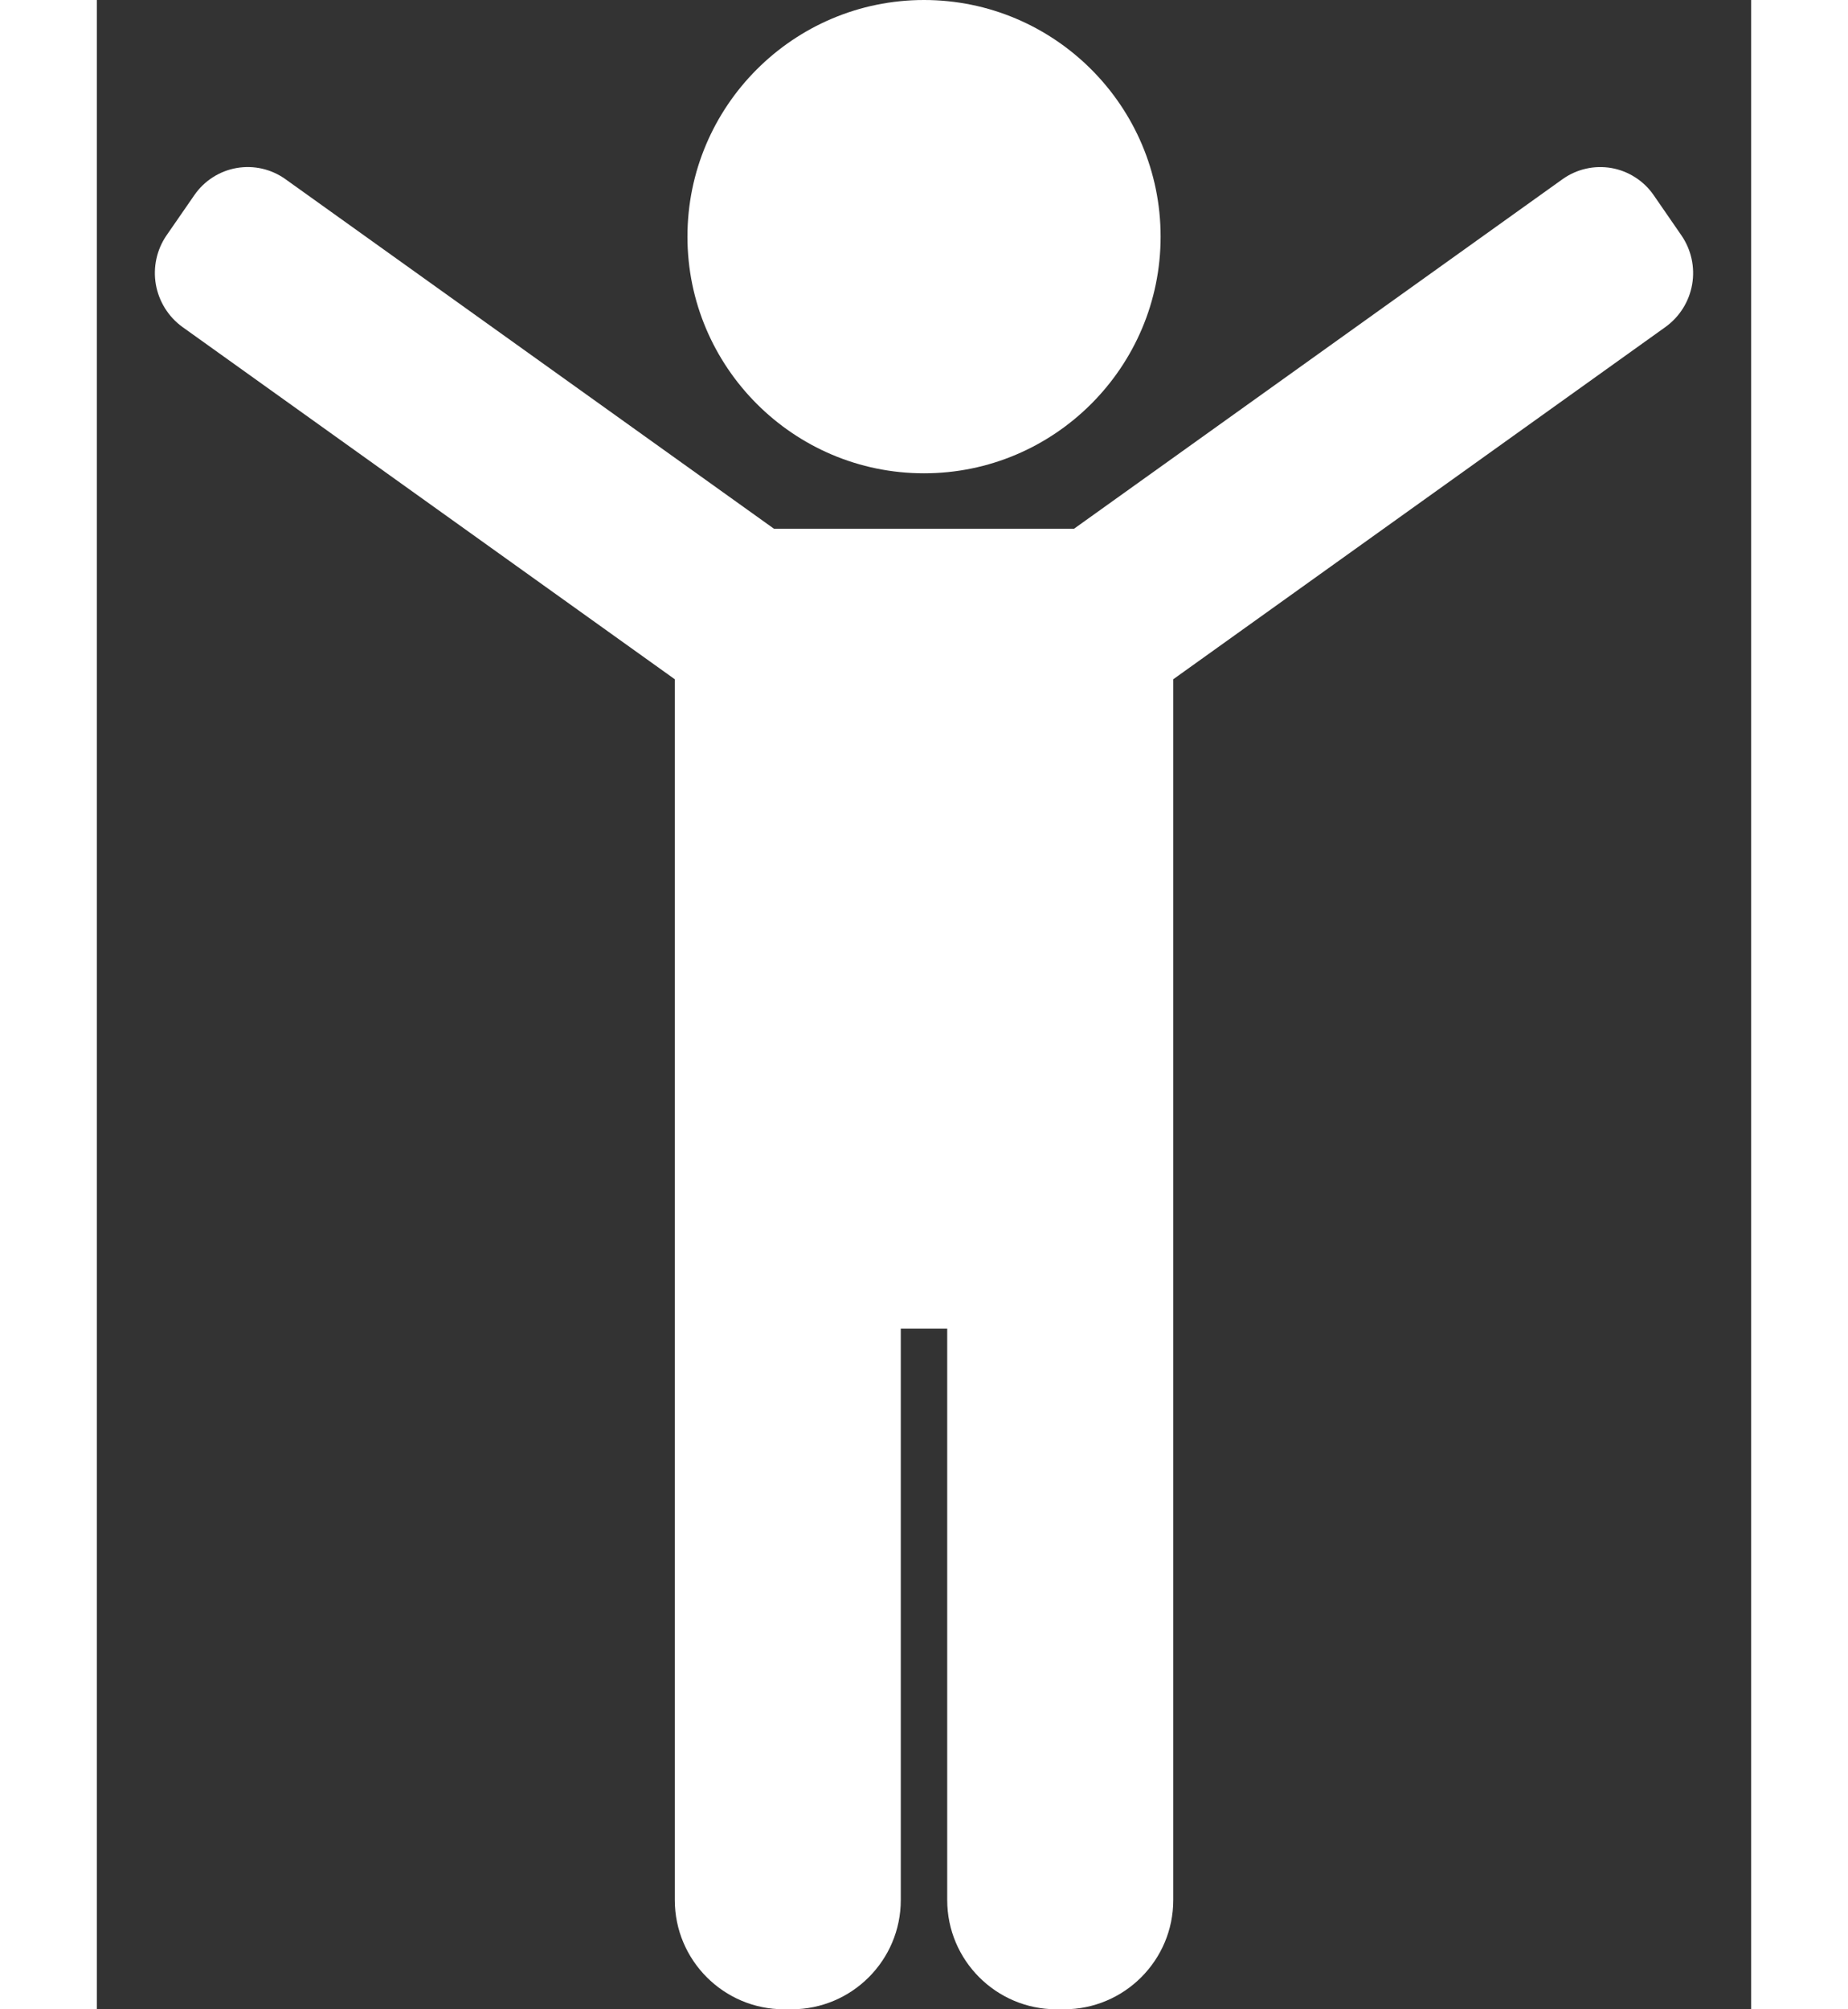
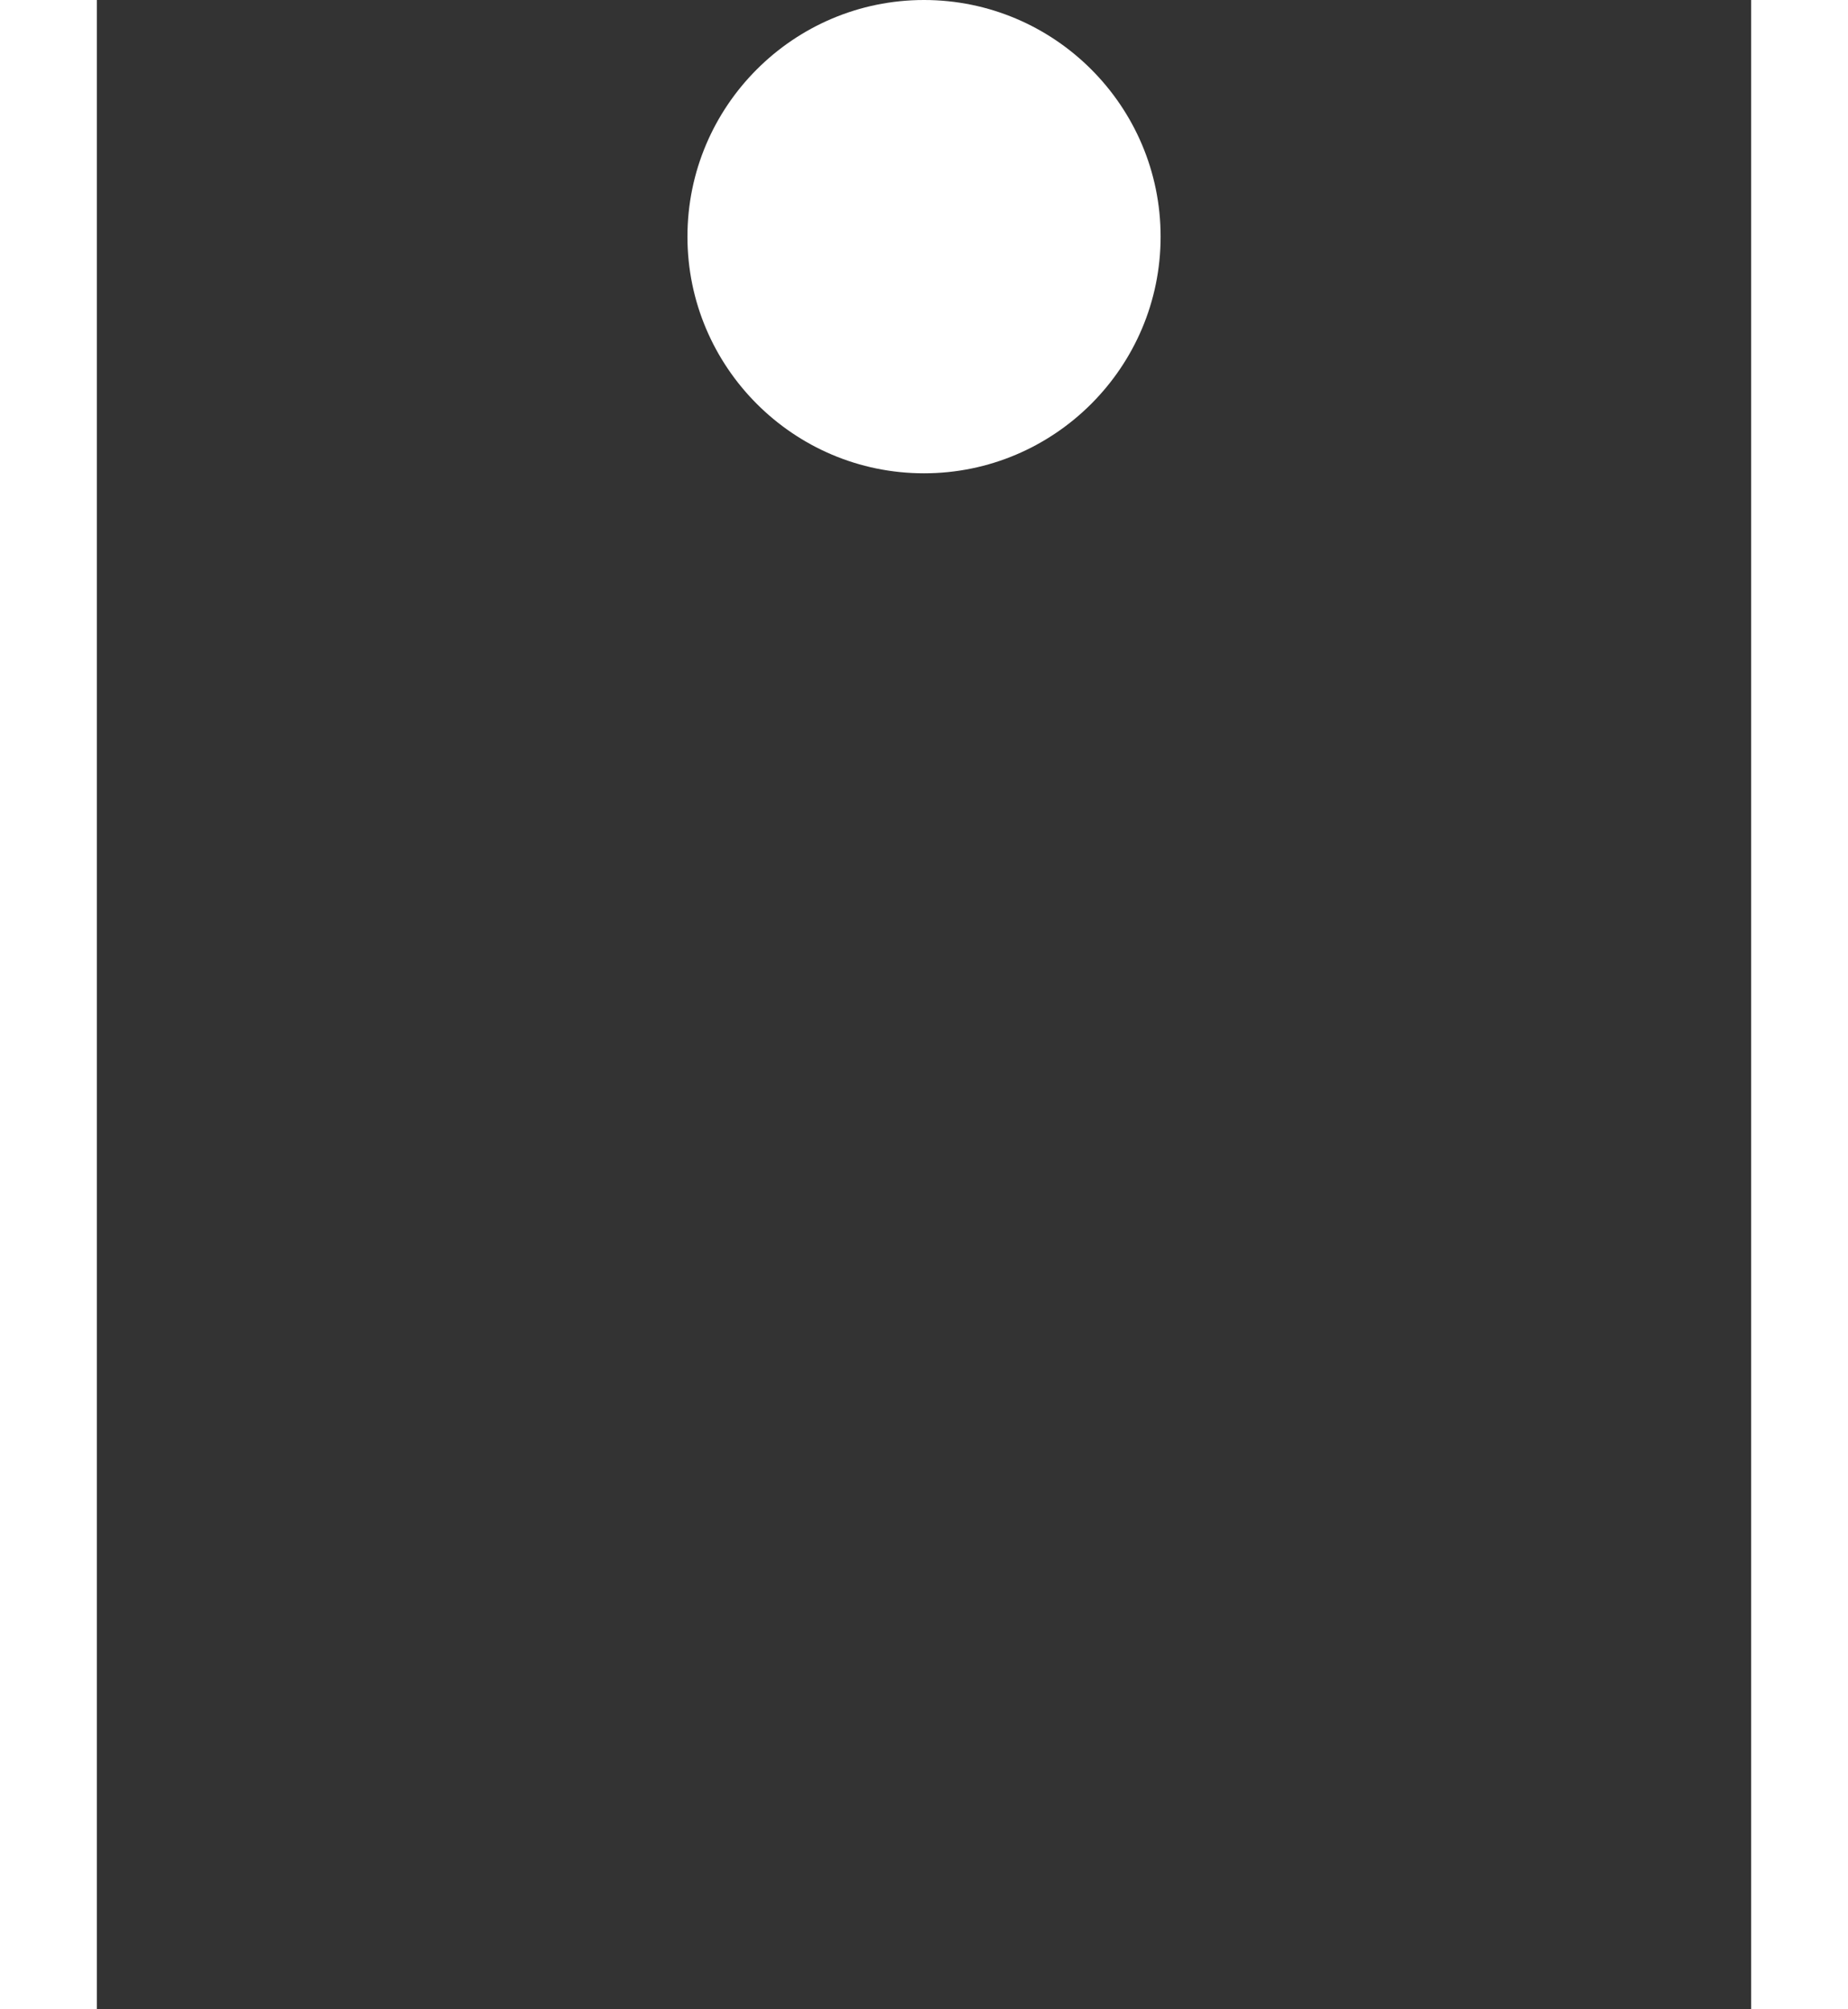
<svg xmlns="http://www.w3.org/2000/svg" width="46" height="50" viewBox="0 0 28 34" fill="none">
  <rect x="0" y="0" width="28" height="34" fill="#333333" stroke="none" />
  <path d="M14 8.009C16.208 8.009 18.005 6.212 18.005 4.004C18.005 1.796 16.208 0 14 0C11.792 0 9.996 1.796 9.996 4.004C9.996 6.212 11.792 8.009 14 8.009Z" fill="white" />
-   <path d="M26.821 3.984L26.349 3.3C26.266 3.18 26.16 3.078 26.037 3C25.915 2.922 25.778 2.868 25.634 2.843C25.491 2.819 25.344 2.822 25.202 2.855C25.061 2.887 24.927 2.947 24.808 3.032L16.538 8.948H11.462L3.192 3.032C3.073 2.947 2.939 2.887 2.797 2.854C2.655 2.822 2.509 2.818 2.365 2.843C2.222 2.868 2.085 2.921 1.962 3C1.84 3.078 1.734 3.18 1.651 3.3L1.178 3.984C1.012 4.226 0.948 4.524 0.998 4.813C1.049 5.102 1.21 5.361 1.448 5.533L9.782 11.494V32.152C9.782 33.171 10.611 34 11.629 34H11.759C12.778 34 13.607 33.171 13.607 32.152V22.483H14.393V32.152C14.393 33.171 15.222 34 16.241 34H16.371C17.39 34 18.219 33.171 18.219 32.152V11.494L26.552 5.532C26.79 5.36 26.952 5.102 27.002 4.812C27.052 4.523 26.987 4.226 26.821 3.984Z" fill="white" />
</svg>